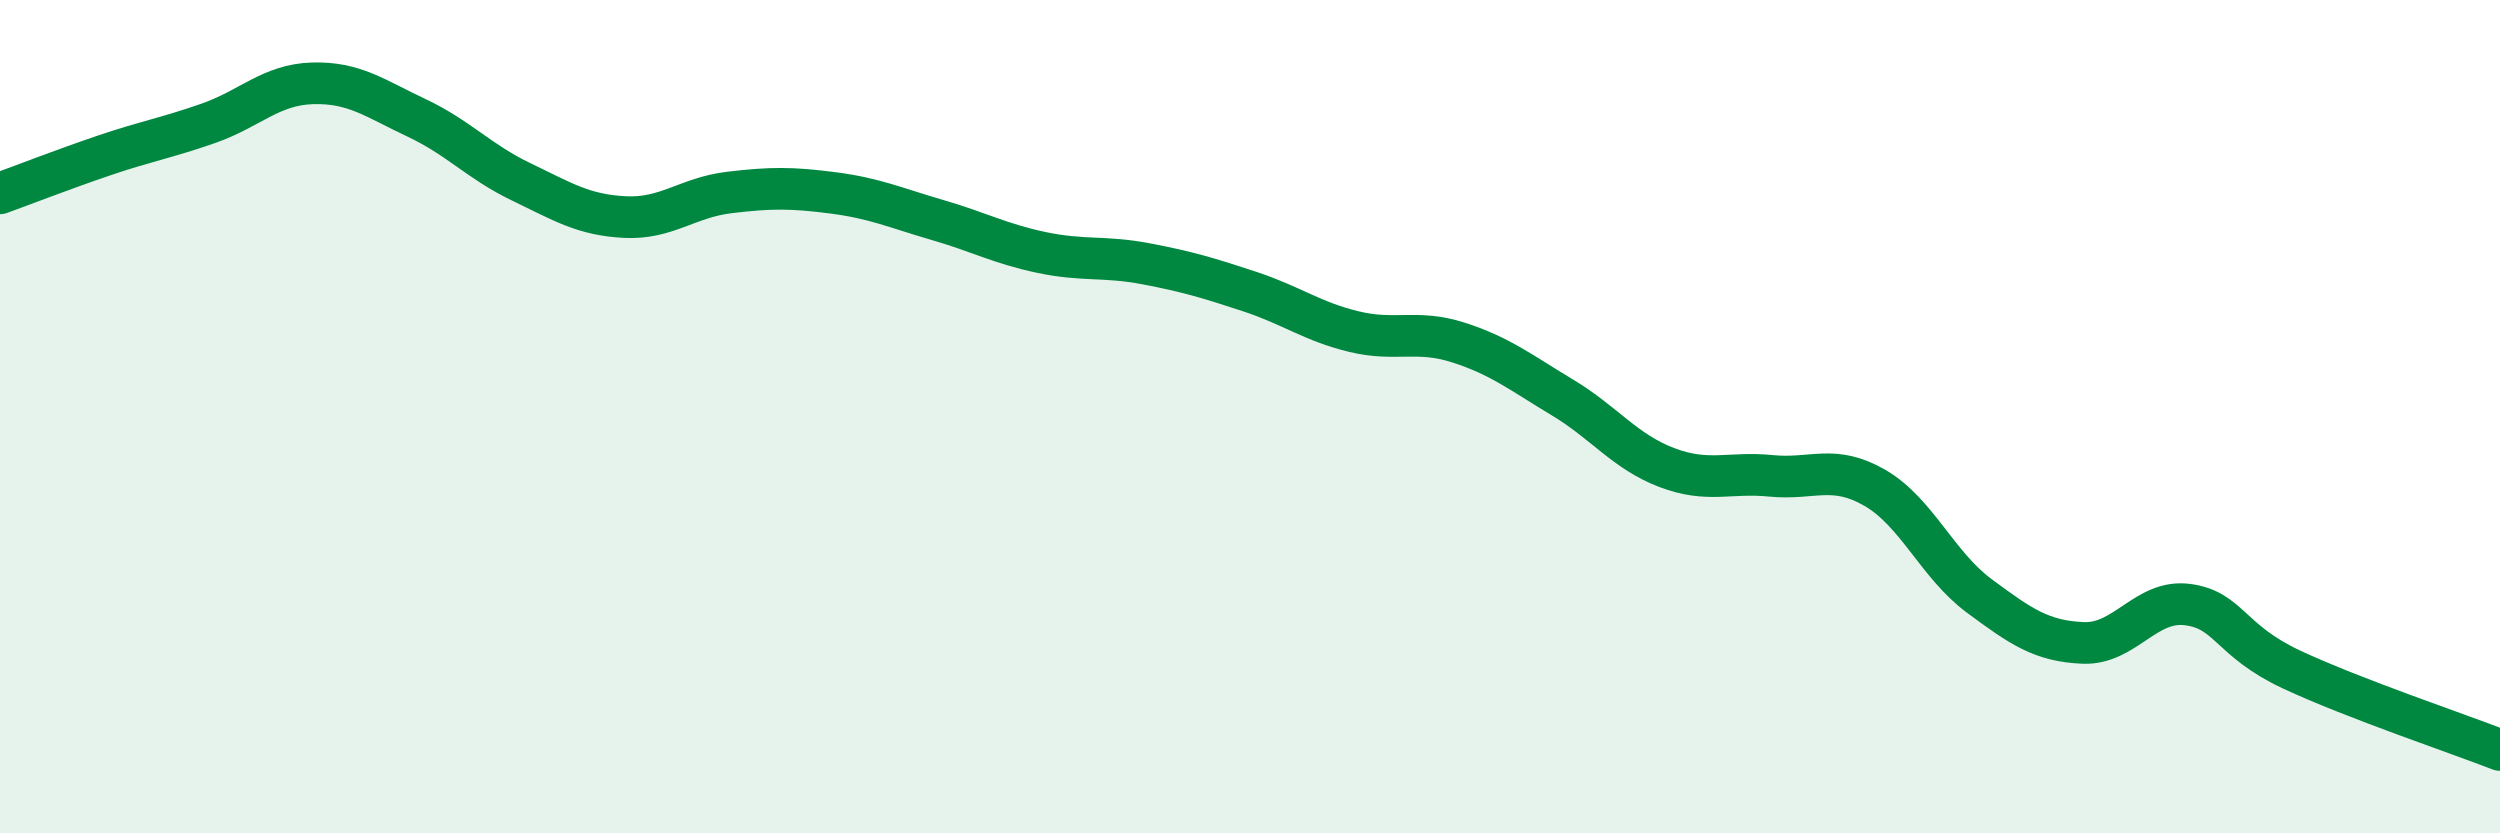
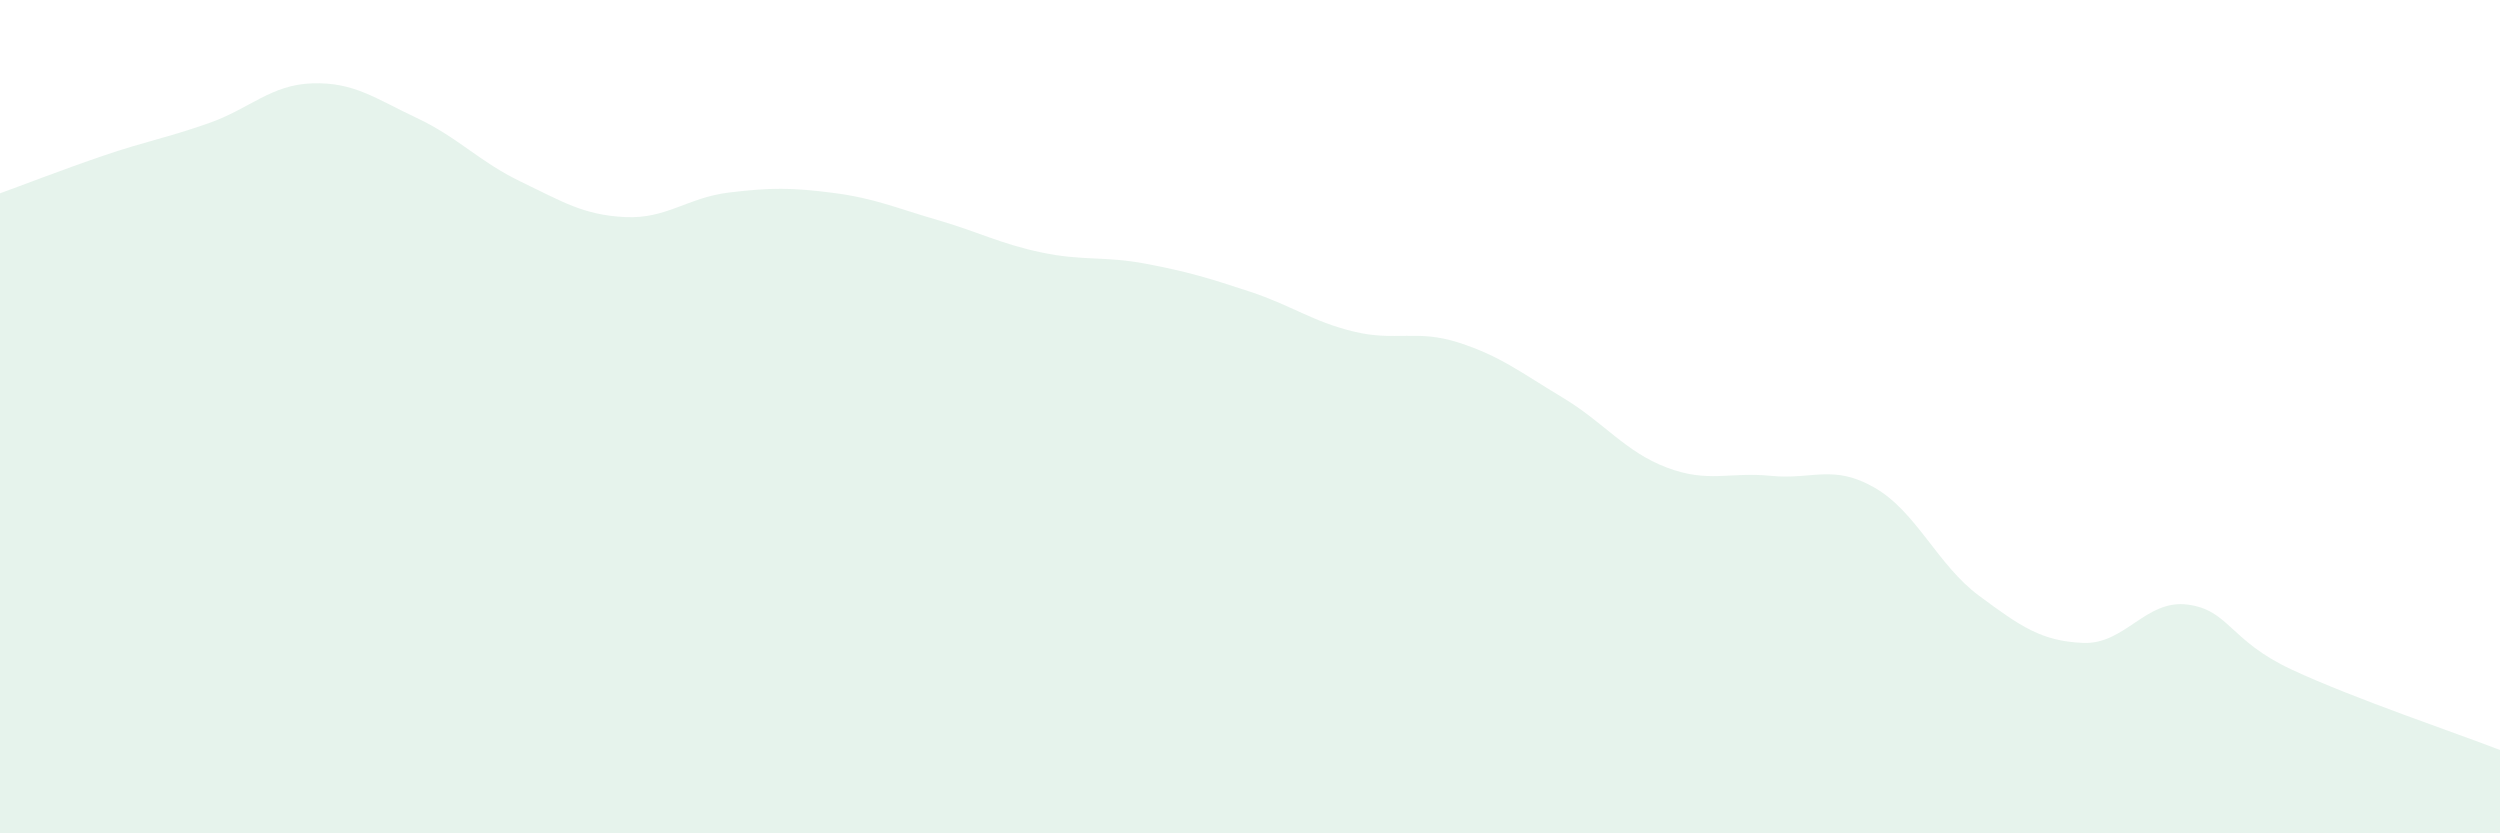
<svg xmlns="http://www.w3.org/2000/svg" width="60" height="20" viewBox="0 0 60 20">
  <path d="M 0,4.64 C 0.5,4.46 1.5,4.07 2.5,3.73 C 3.5,3.39 4,3.31 5,2.96 C 6,2.61 6.5,2.03 7.5,2 C 8.5,1.97 9,2.36 10,2.83 C 11,3.3 11.5,3.88 12.5,4.36 C 13.5,4.84 14,5.16 15,5.21 C 16,5.26 16.5,4.74 17.5,4.62 C 18.5,4.5 19,4.5 20,4.63 C 21,4.76 21.5,4.99 22.5,5.28 C 23.5,5.57 24,5.85 25,6.06 C 26,6.27 26.5,6.14 27.5,6.33 C 28.5,6.52 29,6.67 30,7 C 31,7.33 31.5,7.72 32.5,7.96 C 33.5,8.2 34,7.9 35,8.22 C 36,8.54 36.5,8.94 37.5,9.54 C 38.5,10.14 39,10.84 40,11.22 C 41,11.6 41.5,11.32 42.5,11.42 C 43.5,11.52 44,11.13 45,11.71 C 46,12.29 46.5,13.56 47.5,14.3 C 48.5,15.04 49,15.39 50,15.43 C 51,15.47 51.5,14.38 52.5,14.51 C 53.5,14.64 53.5,15.37 55,16.07 C 56.5,16.77 59,17.61 60,18L60 20L0 20Z" fill="#008740" opacity="0.1" stroke-linecap="round" stroke-linejoin="round" />
-   <path d="M 0,4.64 C 0.5,4.46 1.5,4.07 2.5,3.73 C 3.5,3.39 4,3.31 5,2.96 C 6,2.61 6.5,2.03 7.5,2 C 8.5,1.97 9,2.36 10,2.83 C 11,3.3 11.5,3.88 12.5,4.36 C 13.5,4.84 14,5.16 15,5.21 C 16,5.26 16.5,4.74 17.5,4.62 C 18.5,4.5 19,4.5 20,4.63 C 21,4.76 21.5,4.99 22.5,5.28 C 23.5,5.57 24,5.85 25,6.06 C 26,6.27 26.5,6.14 27.5,6.33 C 28.5,6.52 29,6.67 30,7 C 31,7.33 31.5,7.72 32.5,7.96 C 33.5,8.2 34,7.9 35,8.22 C 36,8.54 36.5,8.94 37.5,9.54 C 38.5,10.14 39,10.84 40,11.22 C 41,11.6 41.5,11.32 42.5,11.42 C 43.5,11.52 44,11.13 45,11.71 C 46,12.29 46.5,13.56 47.5,14.3 C 48.5,15.04 49,15.39 50,15.43 C 51,15.47 51.5,14.38 52.5,14.51 C 53.5,14.64 53.5,15.37 55,16.07 C 56.5,16.77 59,17.61 60,18" stroke="#008740" stroke-width="1" fill="none" stroke-linecap="round" stroke-linejoin="round" />
</svg>